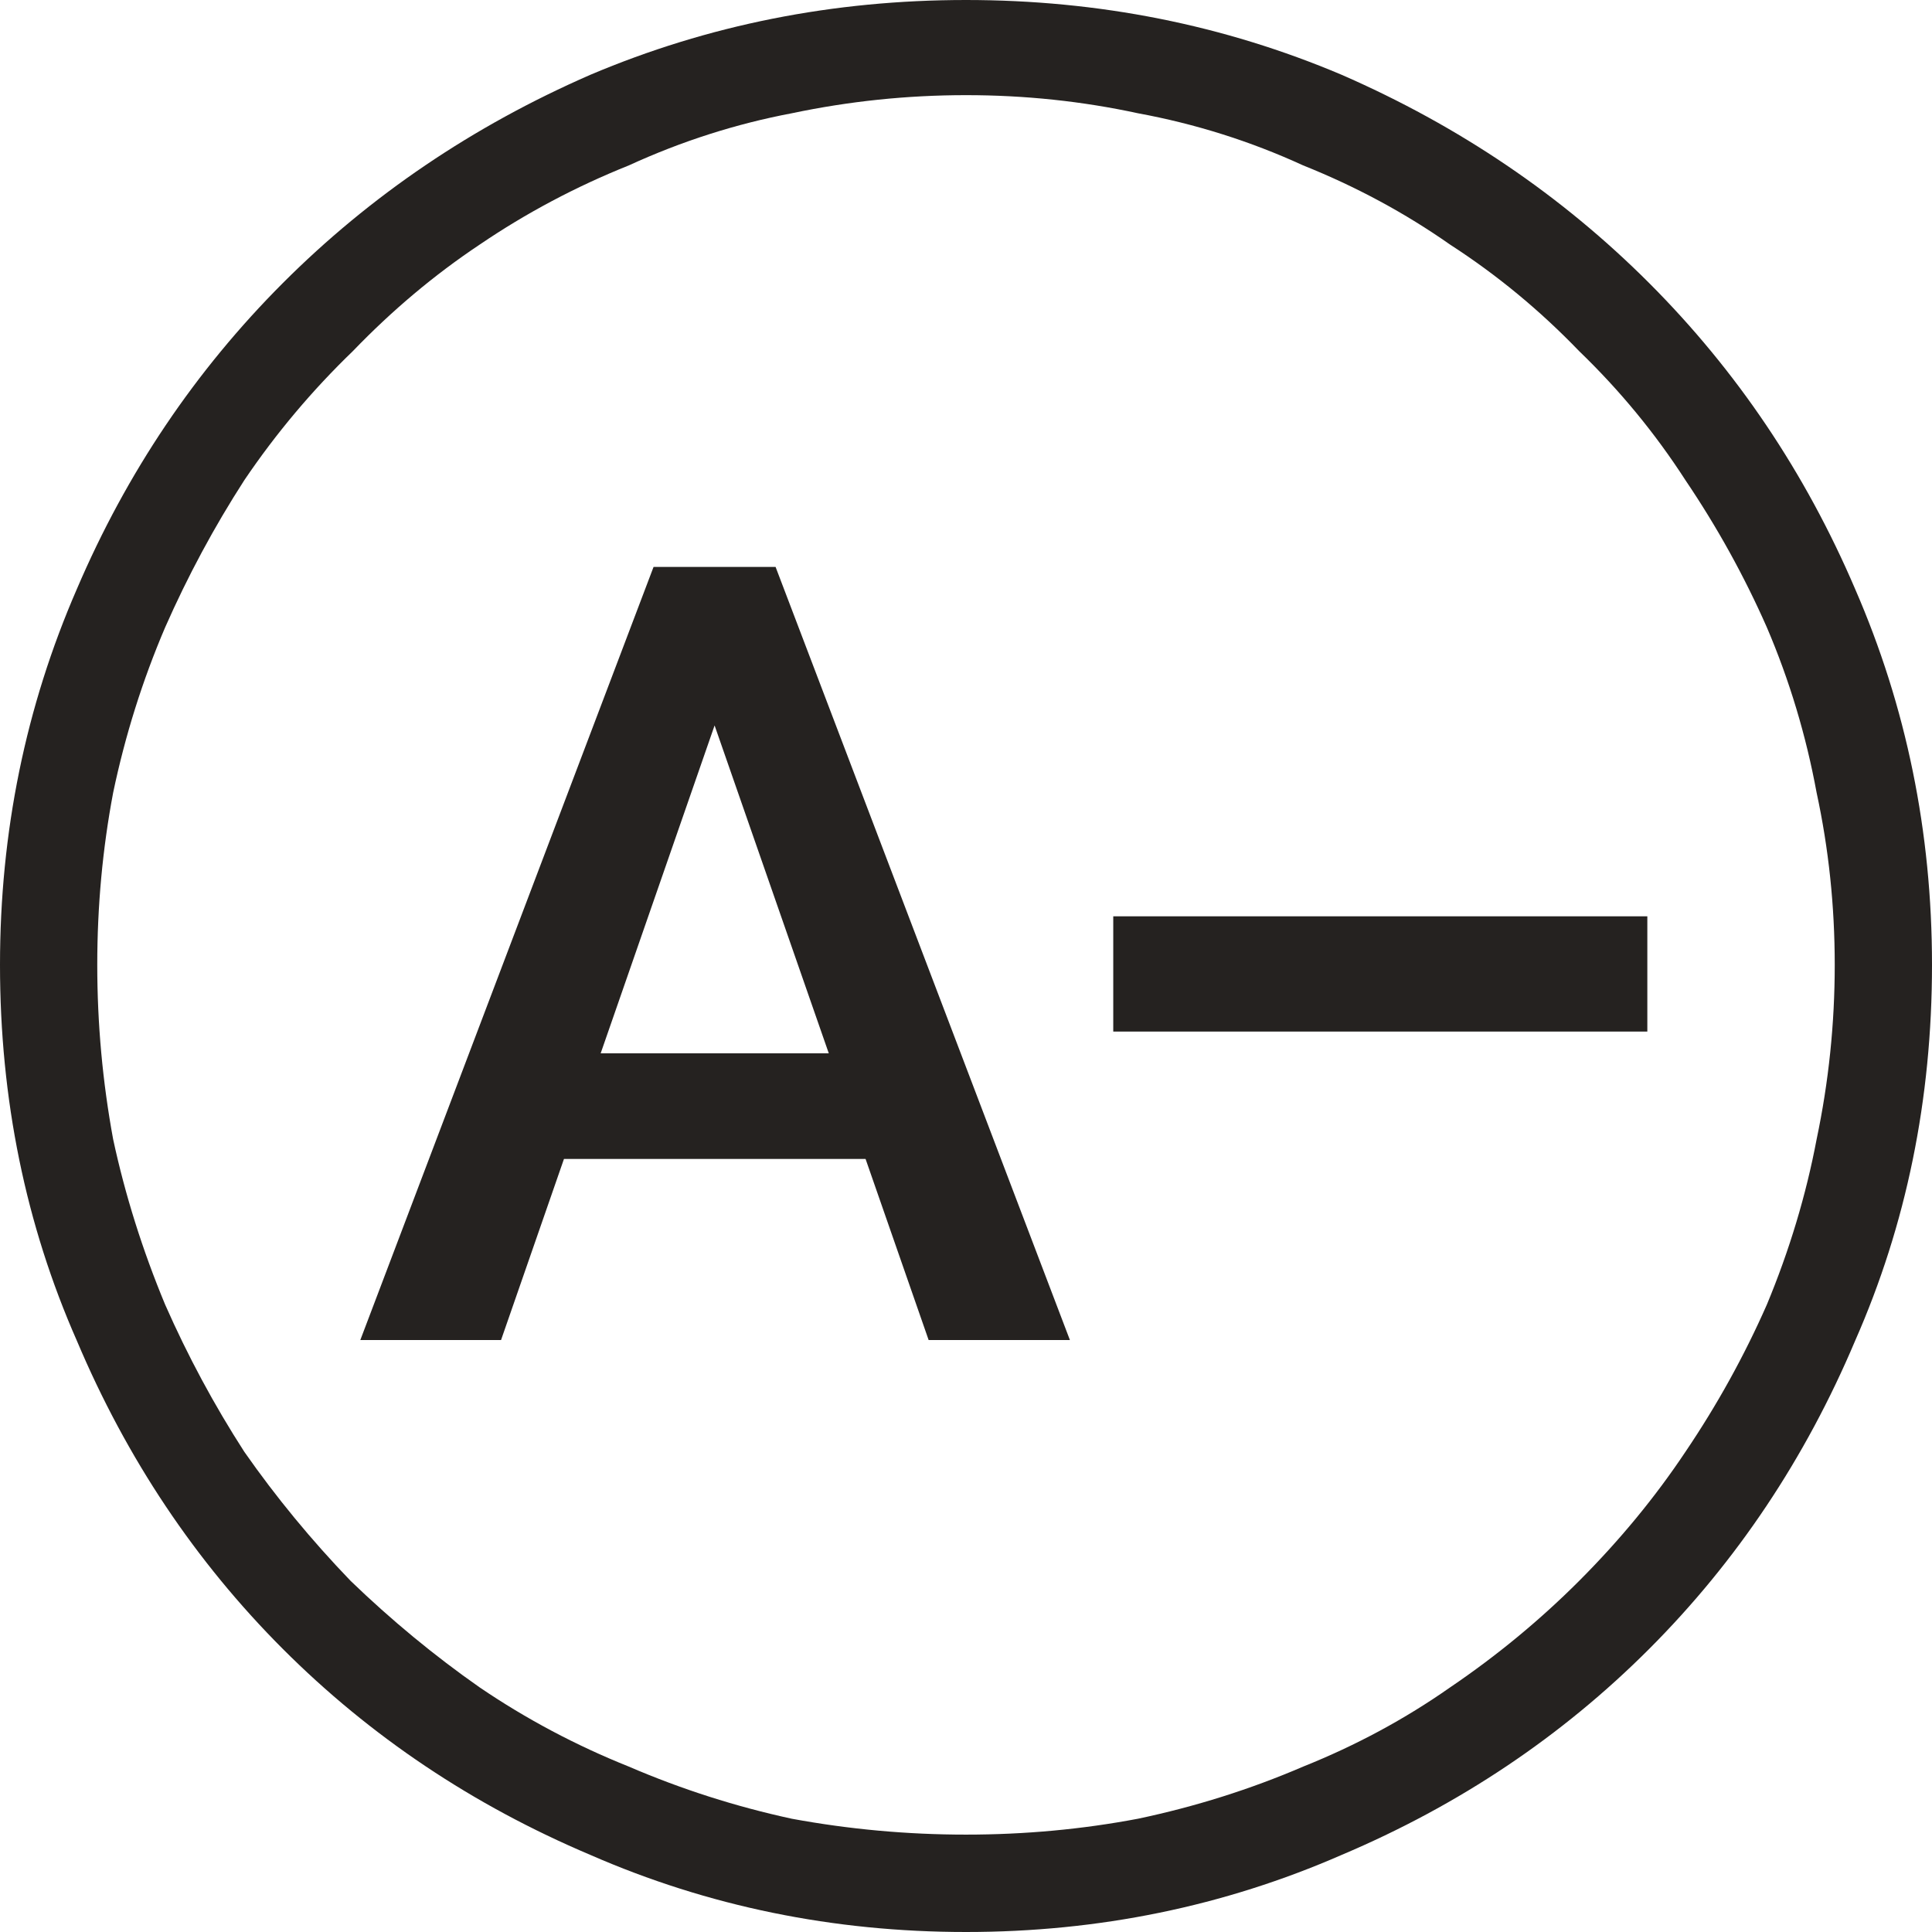
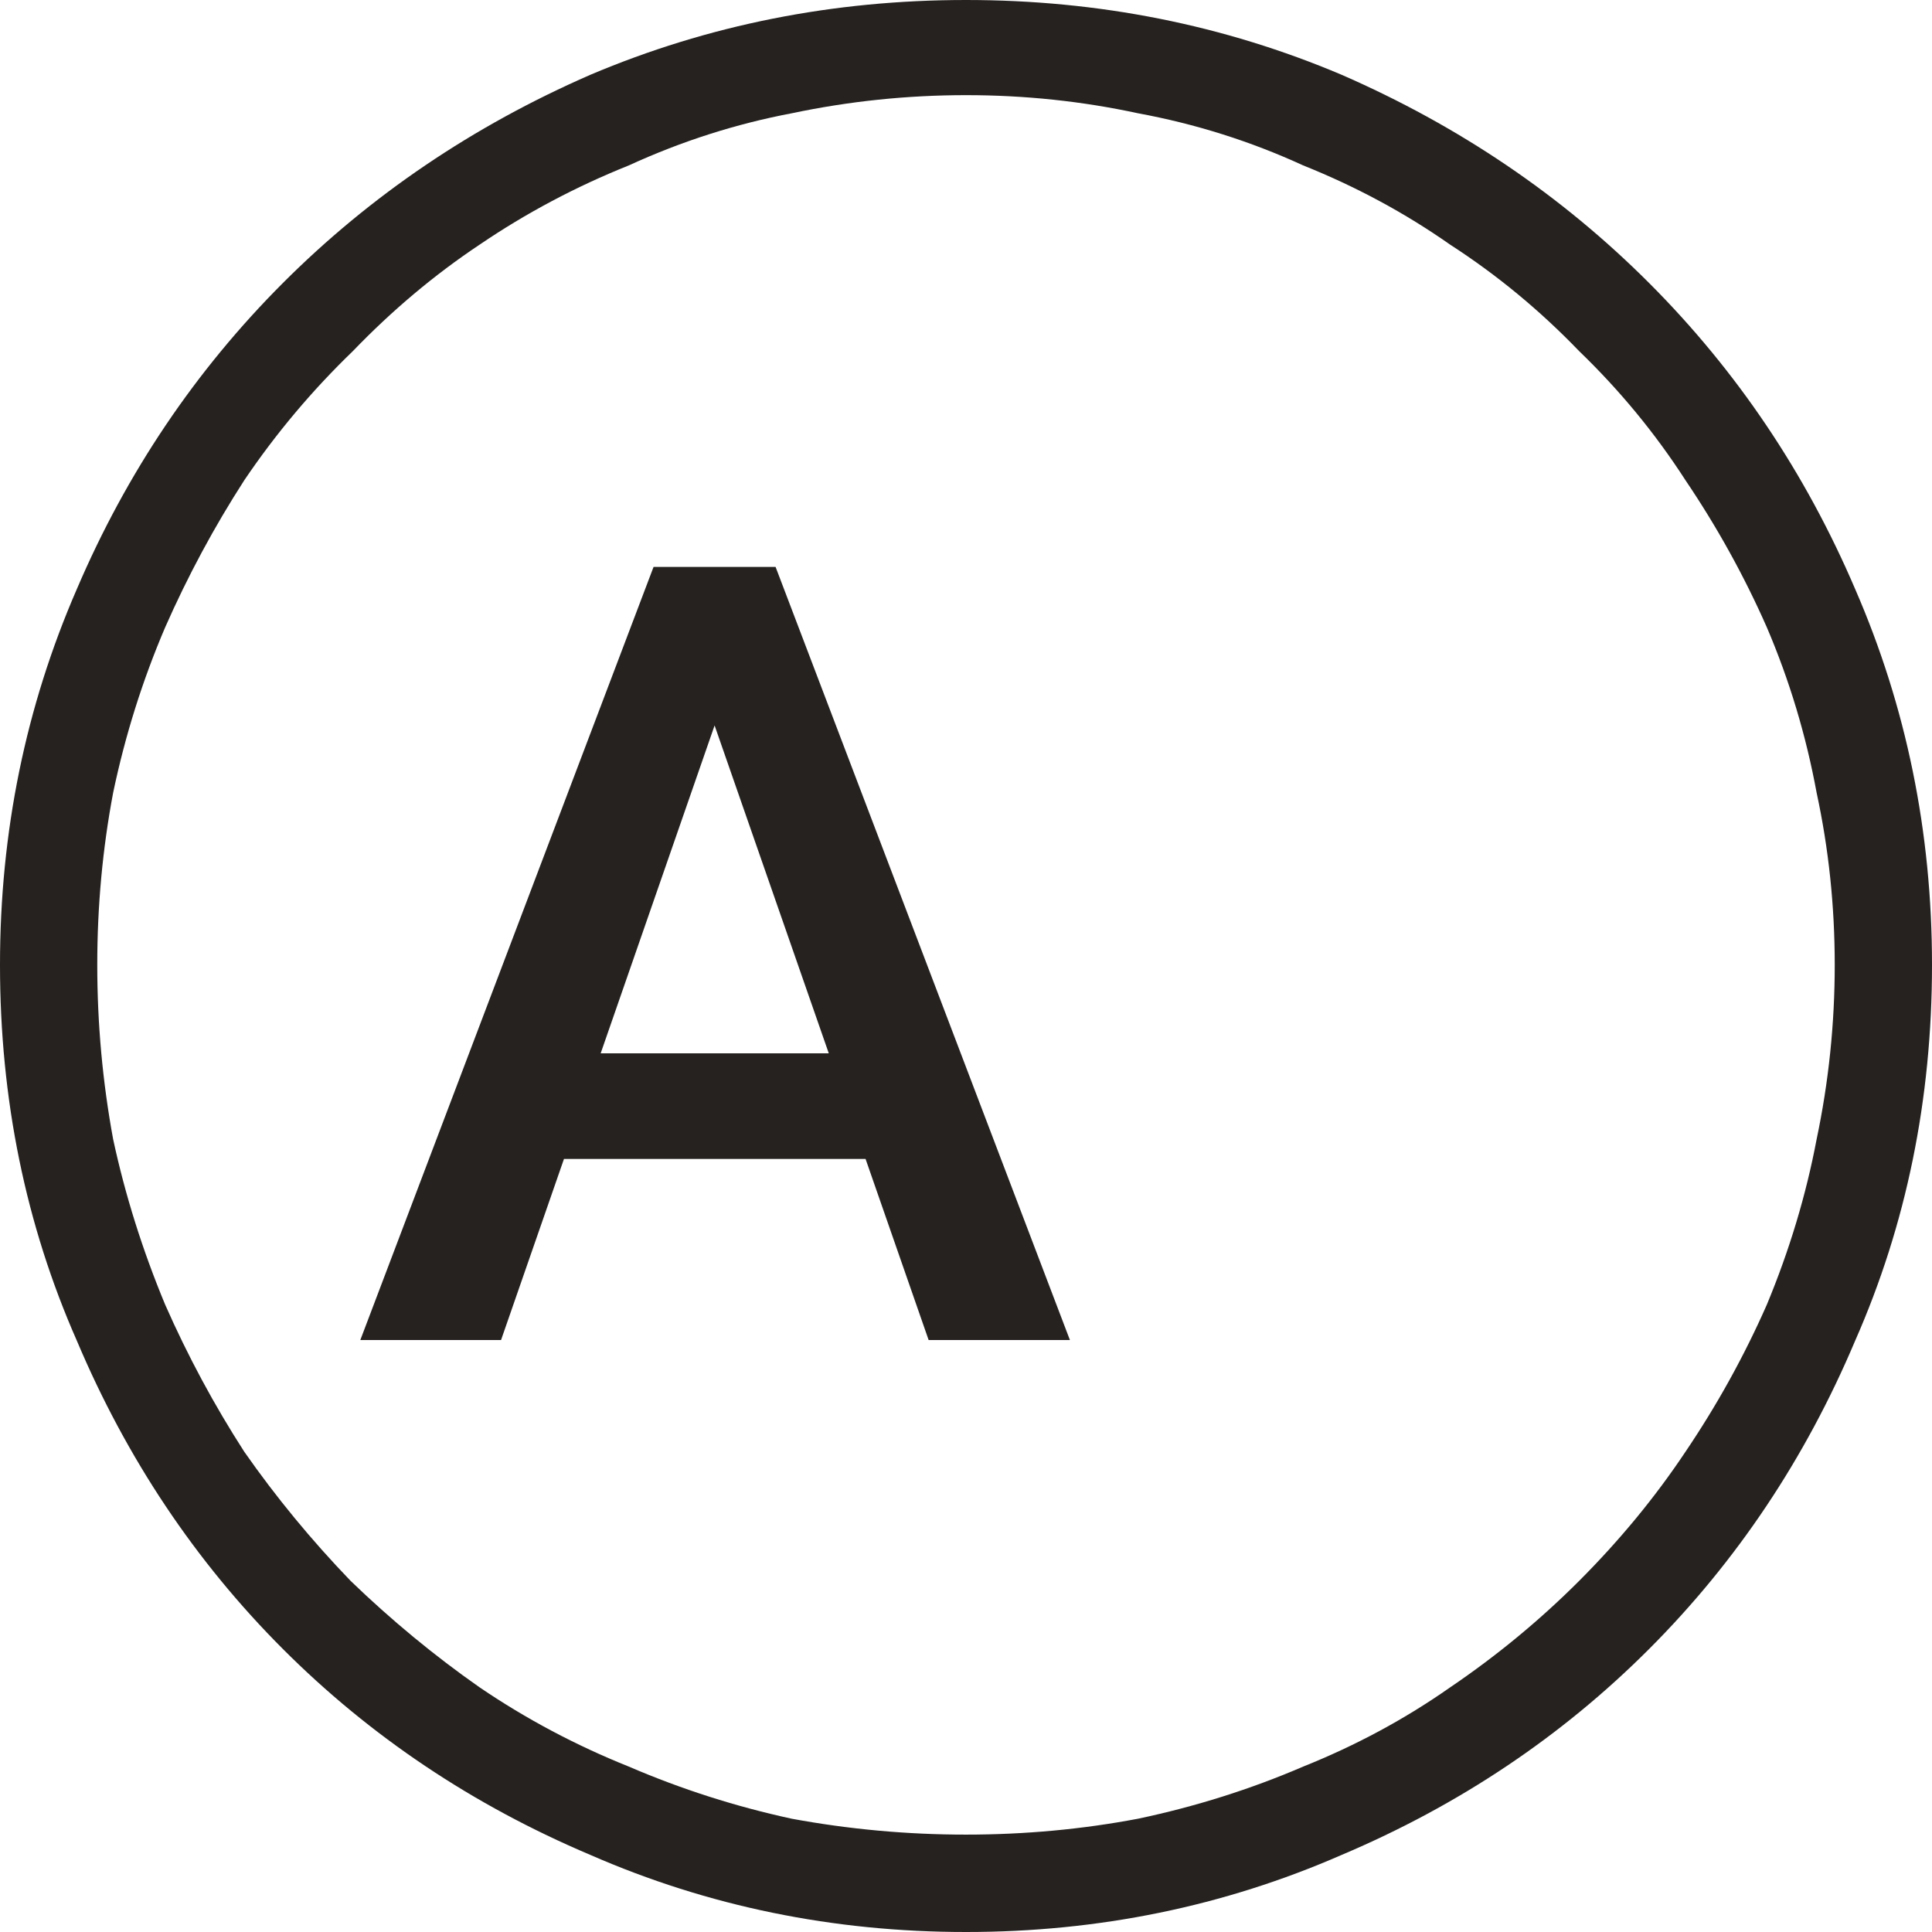
<svg xmlns="http://www.w3.org/2000/svg" width="32" height="32" viewBox="0 0 32 32" fill="none">
  <path d="M32 15.981C32 18.207 31.575 20.283 30.726 22.209C29.902 24.159 28.765 25.86 27.316 27.311C25.867 28.761 24.169 29.899 22.22 30.724C20.272 31.575 18.198 32 16 32C13.802 32 11.728 31.575 9.78 30.724C7.831 29.899 6.133 28.761 4.684 27.311C3.235 25.86 2.098 24.159 1.274 22.209C0.425 20.283 0 18.207 0 15.981C0 13.78 0.425 11.705 1.274 9.754C2.098 7.828 3.235 6.14 4.684 4.689C6.133 3.239 7.831 2.088 9.78 1.238C11.728 0.413 13.802 0 16 0C18.198 0 20.272 0.413 22.22 1.238C24.169 2.088 25.867 3.239 27.316 4.689C28.765 6.14 29.902 7.828 30.726 9.754C31.575 11.705 32 13.78 32 15.981ZM5.808 26.185C6.482 26.835 7.194 27.423 7.944 27.948C8.718 28.474 9.543 28.911 10.417 29.261C11.291 29.637 12.191 29.924 13.115 30.124C14.064 30.299 15.026 30.387 16 30.387C16.974 30.387 17.924 30.299 18.848 30.124C19.797 29.924 20.709 29.637 21.583 29.261C22.457 28.911 23.269 28.474 24.019 27.948C24.793 27.423 25.505 26.835 26.155 26.185C26.829 25.51 27.416 24.797 27.916 24.047C28.44 23.272 28.89 22.459 29.265 21.608C29.639 20.708 29.914 19.795 30.089 18.87C30.289 17.919 30.389 16.957 30.389 15.981C30.389 15.006 30.289 14.056 30.089 13.13C29.914 12.18 29.639 11.267 29.265 10.392C28.89 9.541 28.44 8.728 27.916 7.953C27.416 7.178 26.829 6.465 26.155 5.815C25.505 5.14 24.793 4.552 24.019 4.052C23.269 3.526 22.457 3.089 21.583 2.739C20.709 2.338 19.797 2.051 18.848 1.876C17.924 1.676 16.974 1.576 16 1.576C15.026 1.576 14.064 1.676 13.115 1.876C12.191 2.051 11.291 2.338 10.417 2.739C9.543 3.089 8.718 3.526 7.944 4.052C7.194 4.552 6.495 5.14 5.845 5.815C5.171 6.465 4.571 7.178 4.047 7.953C3.547 8.728 3.11 9.541 2.735 10.392C2.361 11.267 2.073 12.18 1.874 13.13C1.699 14.056 1.611 15.006 1.611 15.981C1.611 16.957 1.699 17.919 1.874 18.87C2.073 19.795 2.361 20.708 2.735 21.608C3.11 22.459 3.547 23.272 4.047 24.047C4.571 24.797 5.158 25.51 5.808 26.185Z" fill="#252220" />
  <path d="M12.155 11.097L8.299 22.195H5.968L10.825 9.39H12.314L12.155 11.097ZM15.381 22.195L11.516 11.097L11.348 9.39H12.846L17.721 22.195H15.381ZM15.195 17.446V19.196H8.175V17.446H15.195Z" fill="#252220" />
-   <path d="M27.285 15.177V17.086H18.439V15.177H27.285Z" fill="#252220" />
</svg>